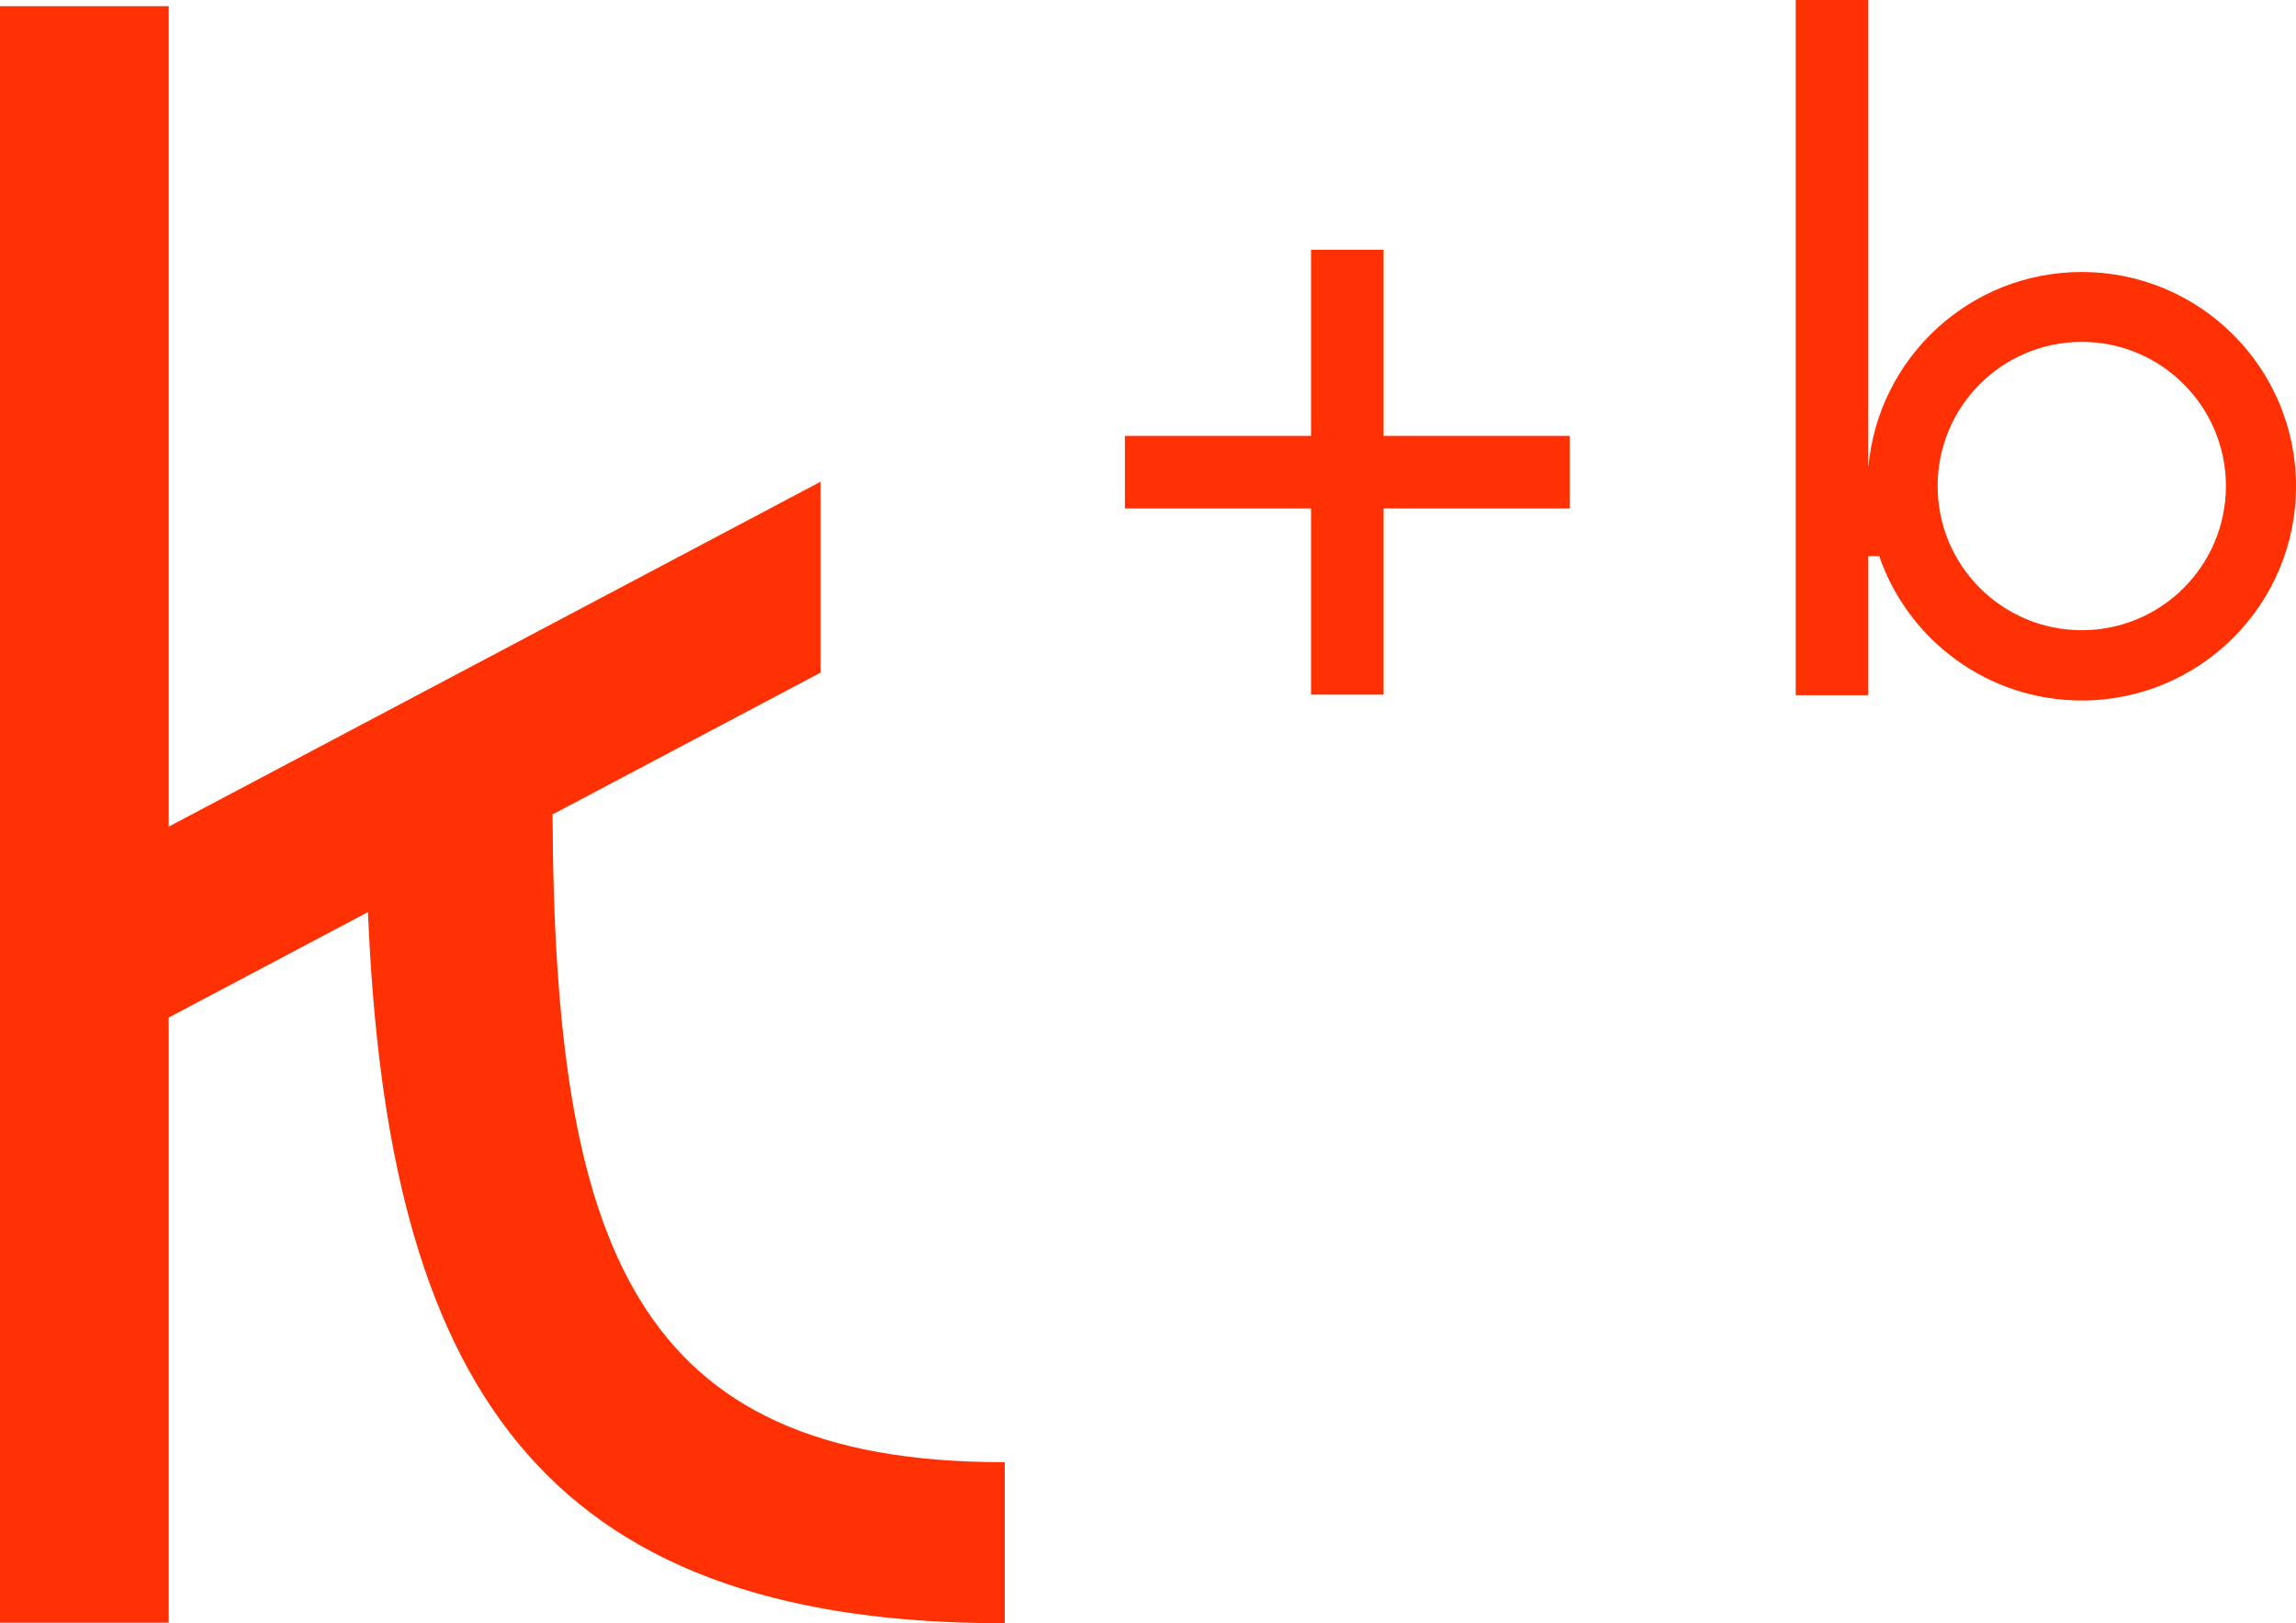
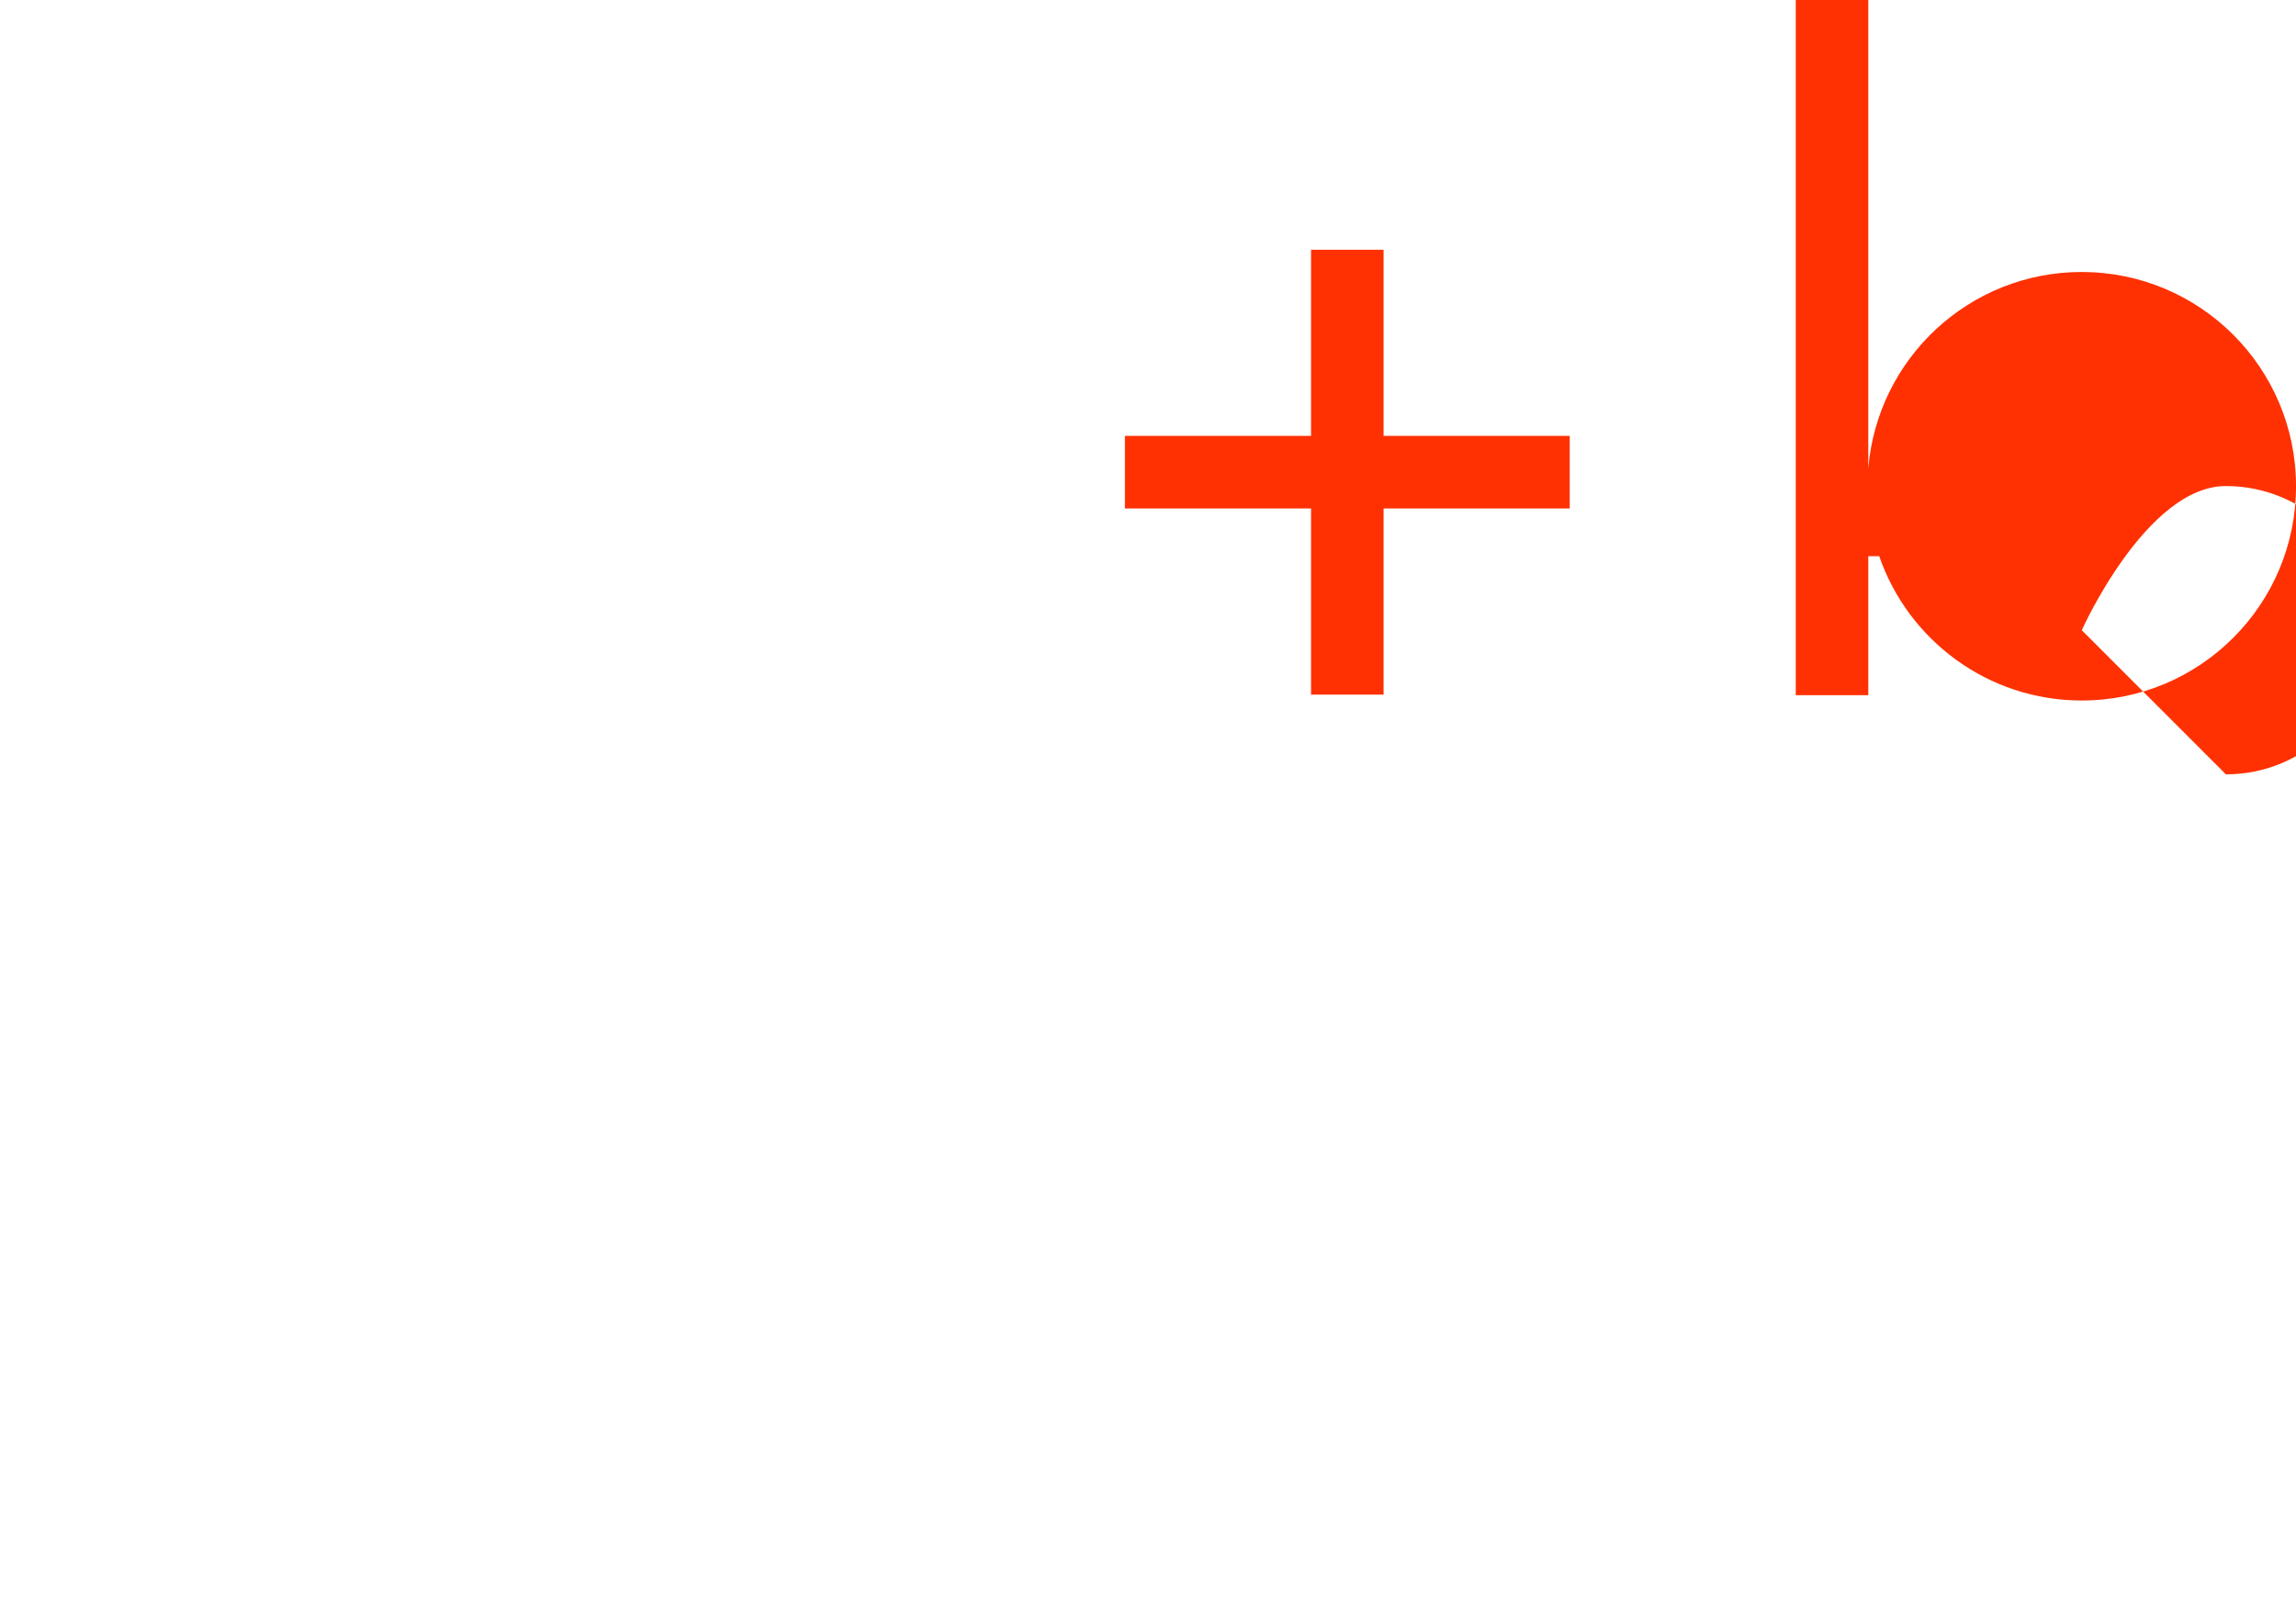
<svg xmlns="http://www.w3.org/2000/svg" id="Calque_2" viewBox="0 0 980.12 692.87">
  <defs>
    <style>
      .cls-1 {
        fill: #ff3102;
      }
    </style>
  </defs>
  <g id="Calque_1-2" data-name="Calque_1">
    <g>
-       <path class="cls-1" d="M235.88,347.64h-.02l114.46-60.56v-81.48L72.02,352.84V2.65H0v689.98h72.02v-258.31l85.06-45c8.2,199.7,72.29,303.54,271.11,303.54.24,0,.48,0,.72,0v-68.76c-.24,0-.48,0-.72,0-157.58,0-191.54-92.48-192.31-276.46Z" />
      <polygon class="cls-1" points="590.63 106.6 559.66 106.6 559.66 186.05 480.2 186.05 480.2 217.03 559.66 217.03 559.66 296.49 590.63 296.49 590.63 217.03 670.09 217.03 670.09 186.05 590.63 186.05 590.63 106.6" />
-       <path class="cls-1" d="M888.67,116.09c-47.93,0-87.24,36.87-91.13,83.79V0h-30.97v296.72h30.97v-59.32h4.67c12.37,35.85,46.41,61.6,86.47,61.6,50.51,0,91.45-40.95,91.45-91.45s-40.95-91.45-91.45-91.45ZM888.67,268.99c-33.98,0-61.53-27.55-61.53-61.53s27.55-61.53,61.53-61.53,61.53,27.55,61.53,61.53-27.55,61.53-61.53,61.53Z" />
+       <path class="cls-1" d="M888.67,116.09c-47.93,0-87.24,36.87-91.13,83.79V0h-30.97v296.72h30.97v-59.32h4.67c12.37,35.85,46.41,61.6,86.47,61.6,50.51,0,91.45-40.95,91.45-91.45s-40.95-91.45-91.45-91.45ZM888.67,268.99s27.55-61.53,61.53-61.53,61.53,27.55,61.53,61.53-27.55,61.53-61.53,61.53Z" />
    </g>
  </g>
</svg>